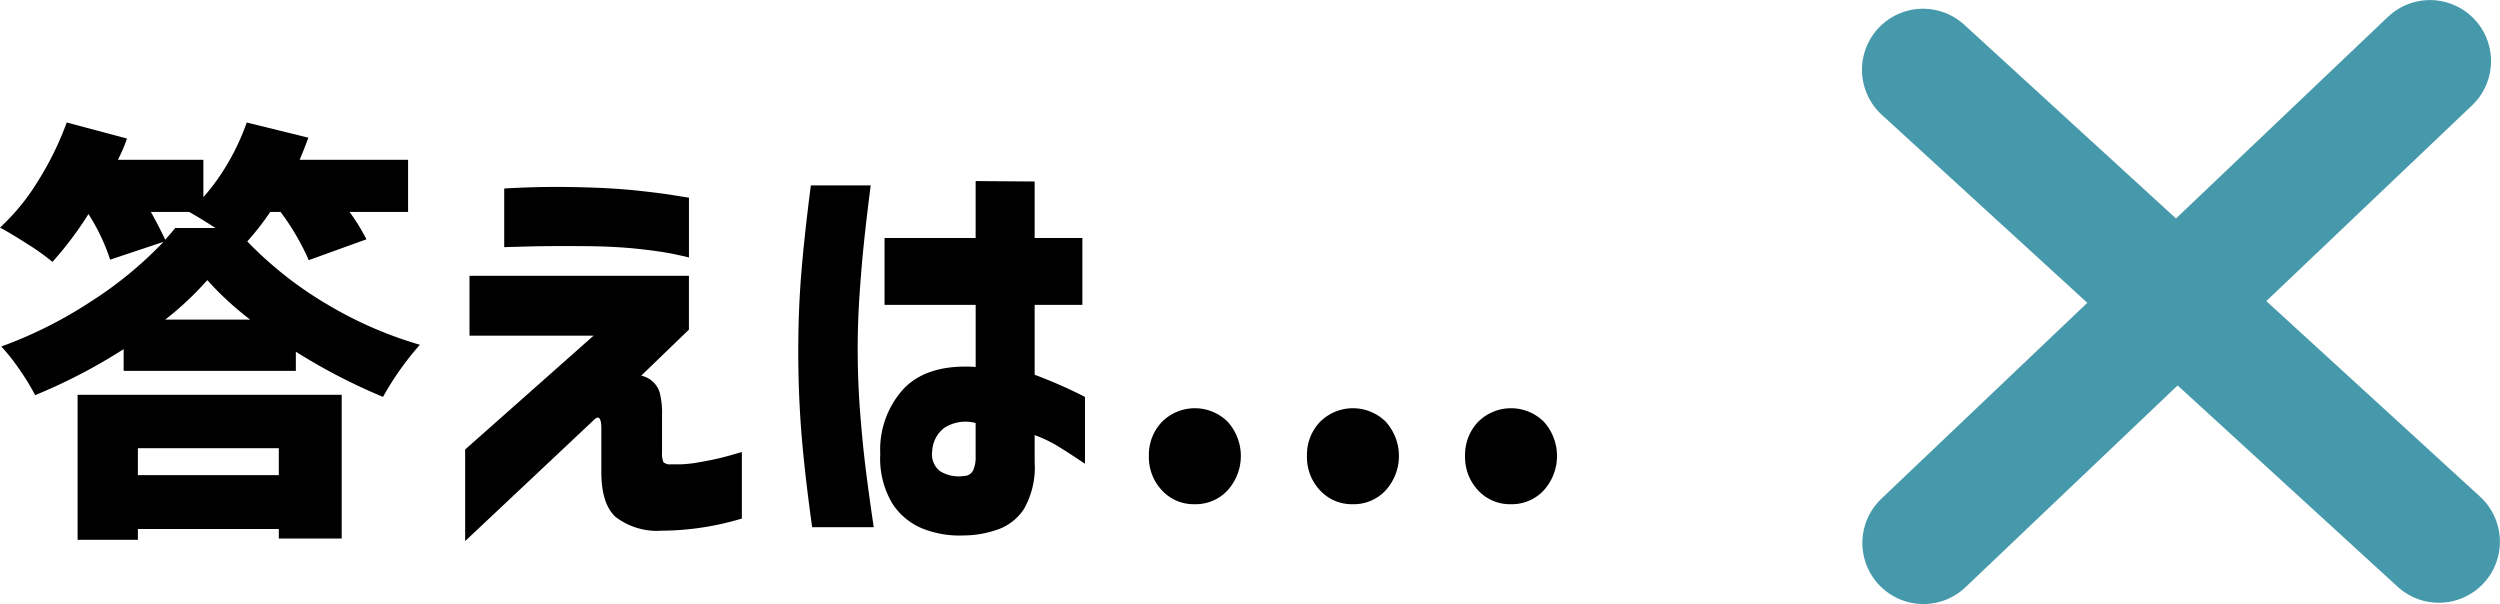
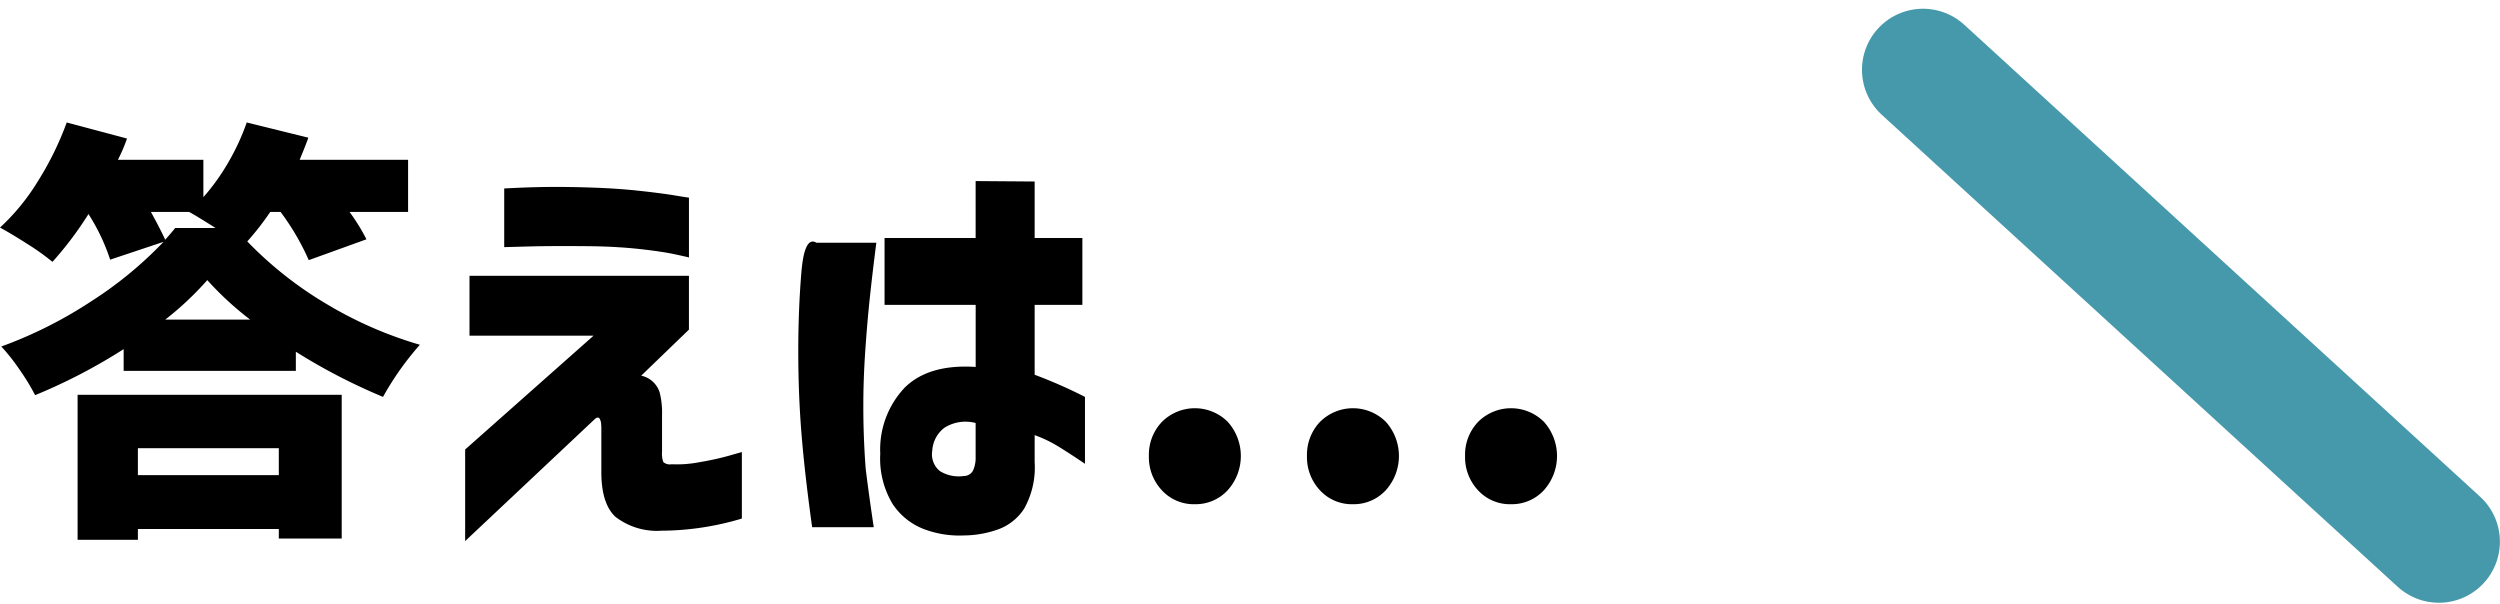
<svg xmlns="http://www.w3.org/2000/svg" id="quiz_answer_batsu.svg" width="245.688" height="59.375" viewBox="0 0 245.688 59.375">
  <defs>
    <style>
      .cls-1, .cls-2 {
        fill-rule: evenodd;
      }

      .cls-2 {
        fill: #ffd94c;
        stroke: #4699aa;
        stroke-linecap: round;
        stroke-width: 12px;
      }
    </style>
  </defs>
-   <path id="答えは..." class="cls-1" d="M775.574,113.141a24.2,24.2,0,0,1,2.77,4.737l5.669-2.048a19.232,19.232,0,0,0-1.662-2.689h5.754v-5.122H777.449q0.6-1.451.853-2.176l-6.053-1.494a22.578,22.578,0,0,1-1.79,3.884,21.052,21.052,0,0,1-2.472,3.457v-3.671h-8.4a16.334,16.334,0,0,0,.895-2.091l-5.924-1.579a30.234,30.234,0,0,1-2.813,5.74A21.168,21.168,0,0,1,748,114.677q1.109,0.6,2.707,1.622a23.429,23.429,0,0,1,2.45,1.75,34.51,34.51,0,0,0,3.538-4.7,19.555,19.555,0,0,1,2.131,4.482l5.243-1.75a38.152,38.152,0,0,1-7.076,5.825,42.393,42.393,0,0,1-8.865,4.46,19.122,19.122,0,0,1,1.833,2.327,21.532,21.532,0,0,1,1.491,2.454,54.709,54.709,0,0,0,8.7-4.524v2.134h16.922v-1.878a57.615,57.615,0,0,0,8.567,4.438,28.811,28.811,0,0,1,3.623-5.121,38.995,38.995,0,0,1-9.143-3.991,37.143,37.143,0,0,1-7.821-6.167,26.339,26.339,0,0,0,2.259-2.9h1.023Zm-8.993,0q0.723,0.384,2.6,1.579h-3.964q-0.3.384-.981,1.152-0.511-1.109-1.406-2.731h3.751Zm-2.345,10.584a30.438,30.438,0,0,0,4.135-3.884,30.859,30.859,0,0,0,4.219,3.884h-8.354Zm-2.685,21.639V144.3H775.4v0.939h6.181V131.109H755.626v14.255h5.925Zm13.852-6.359H761.551v-2.646H775.4v2.646ZM800,116.534q2.408-.065,6.244-0.022,2.516,0.043,4.646.278t3.431,0.512c0.867,0.185,1.328.292,1.386,0.32v-5.89c-0.058,0-.519-0.07-1.386-0.213s-2.01-.292-3.431-0.448-2.955-.263-4.6-0.32-3.133-.078-4.454-0.064-2.749.064-4.284,0.149V116.6Zm6.33,8.77-12.617,11.183v9L806.5,133.456q0.3-.213.426,0a1.148,1.148,0,0,1,.15.512c0.013,0.2.021,0.314,0.021,0.342v4.183q-0.043,3.286,1.385,4.609a6.677,6.677,0,0,0,4.539,1.366,27.848,27.848,0,0,0,7.886-1.195v-6.53q-0.043,0-1.215.341a26.828,26.828,0,0,1-2.9.64,11.61,11.61,0,0,1-2.792.214,0.973,0.973,0,0,1-.81-0.214,2.318,2.318,0,0,1-.128-0.981v-3.628a8.12,8.12,0,0,0-.234-2.241,2.44,2.44,0,0,0-1.812-1.643l4.689-4.524v-5.292H794.14V125.3h12.191Zm20.42-6.167q-0.3,3.693-.3,7.661,0,4.269.32,8.195t1.044,9.133h6.052q-0.47-3.159-.788-5.719t-0.554-5.634q-0.236-3.072-.235-6.188,0-2.646.192-5.442t0.448-5.207q0.255-2.411.639-5.4h-5.882Q827.05,115.447,826.751,119.137Zm17.135,3.137v6.1q-4.6-.3-6.969,2.028a8.846,8.846,0,0,0-2.408,6.508,8.634,8.634,0,0,0,1.214,4.93,6.448,6.448,0,0,0,3.09,2.475,9.865,9.865,0,0,0,3.922.619,10.2,10.2,0,0,0,3.239-.555,5.109,5.109,0,0,0,2.685-2.091,8.292,8.292,0,0,0,1.023-4.567v-2.646a12.521,12.521,0,0,1,2.281,1.088q1.086,0.663,2.664,1.729v-6.573a46.822,46.822,0,0,0-4.945-2.176v-6.872h4.689V115.7h-4.689v-5.549l-5.8-.043V115.7h-8.951v6.572h8.951Zm-3.5,16.347a2.107,2.107,0,0,1-.768-2.006,3.039,3.039,0,0,1,1.194-2.262,3.872,3.872,0,0,1,3.069-.47v3.286a3.063,3.063,0,0,1-.256,1.388,1,1,0,0,1-.895.533A3.489,3.489,0,0,1,840.391,138.621Zm25.04,3.243a4.267,4.267,0,0,0,3.219-1.366,5.025,5.025,0,0,0,.021-6.722,4.576,4.576,0,0,0-6.479,0,4.677,4.677,0,0,0-1.279,3.351,4.745,4.745,0,0,0,1.279,3.371,4.245,4.245,0,0,0,3.239,1.366h0Zm15.537,0a4.266,4.266,0,0,0,3.218-1.366,5.025,5.025,0,0,0,.021-6.722,4.576,4.576,0,0,0-6.479,0,4.677,4.677,0,0,0-1.279,3.351,4.745,4.745,0,0,0,1.279,3.371,4.245,4.245,0,0,0,3.24,1.366h0Zm15.536,0a4.266,4.266,0,0,0,3.218-1.366,5.025,5.025,0,0,0,.021-6.722,4.576,4.576,0,0,0-6.479,0,4.676,4.676,0,0,0-1.278,3.351,4.744,4.744,0,0,0,1.278,3.371,4.245,4.245,0,0,0,3.24,1.366h0Z" transform="translate(-748 -92.313)" />
+   <path id="答えは..." class="cls-1" d="M775.574,113.141a24.2,24.2,0,0,1,2.77,4.737l5.669-2.048a19.232,19.232,0,0,0-1.662-2.689h5.754v-5.122H777.449q0.6-1.451.853-2.176l-6.053-1.494a22.578,22.578,0,0,1-1.79,3.884,21.052,21.052,0,0,1-2.472,3.457v-3.671h-8.4a16.334,16.334,0,0,0,.895-2.091l-5.924-1.579a30.234,30.234,0,0,1-2.813,5.74A21.168,21.168,0,0,1,748,114.677q1.109,0.6,2.707,1.622a23.429,23.429,0,0,1,2.45,1.75,34.51,34.51,0,0,0,3.538-4.7,19.555,19.555,0,0,1,2.131,4.482l5.243-1.75a38.152,38.152,0,0,1-7.076,5.825,42.393,42.393,0,0,1-8.865,4.46,19.122,19.122,0,0,1,1.833,2.327,21.532,21.532,0,0,1,1.491,2.454,54.709,54.709,0,0,0,8.7-4.524v2.134h16.922v-1.878a57.615,57.615,0,0,0,8.567,4.438,28.811,28.811,0,0,1,3.623-5.121,38.995,38.995,0,0,1-9.143-3.991,37.143,37.143,0,0,1-7.821-6.167,26.339,26.339,0,0,0,2.259-2.9h1.023Zm-8.993,0q0.723,0.384,2.6,1.579h-3.964q-0.3.384-.981,1.152-0.511-1.109-1.406-2.731h3.751Zm-2.345,10.584a30.438,30.438,0,0,0,4.135-3.884,30.859,30.859,0,0,0,4.219,3.884h-8.354Zm-2.685,21.639V144.3H775.4v0.939h6.181V131.109H755.626v14.255h5.925Zm13.852-6.359H761.551v-2.646H775.4v2.646ZM800,116.534q2.408-.065,6.244-0.022,2.516,0.043,4.646.278t3.431,0.512c0.867,0.185,1.328.292,1.386,0.32v-5.89c-0.058,0-.519-0.07-1.386-0.213s-2.01-.292-3.431-0.448-2.955-.263-4.6-0.32-3.133-.078-4.454-0.064-2.749.064-4.284,0.149V116.6Zm6.33,8.77-12.617,11.183v9L806.5,133.456q0.3-.213.426,0a1.148,1.148,0,0,1,.15.512c0.013,0.2.021,0.314,0.021,0.342v4.183q-0.043,3.286,1.385,4.609a6.677,6.677,0,0,0,4.539,1.366,27.848,27.848,0,0,0,7.886-1.195v-6.53q-0.043,0-1.215.341a26.828,26.828,0,0,1-2.9.64,11.61,11.61,0,0,1-2.792.214,0.973,0.973,0,0,1-.81-0.214,2.318,2.318,0,0,1-.128-0.981v-3.628a8.12,8.12,0,0,0-.234-2.241,2.44,2.44,0,0,0-1.812-1.643l4.689-4.524v-5.292H794.14V125.3h12.191Zm20.42-6.167q-0.3,3.693-.3,7.661,0,4.269.32,8.195t1.044,9.133h6.052q-0.47-3.159-.788-5.719q-0.236-3.072-.235-6.188,0-2.646.192-5.442t0.448-5.207q0.255-2.411.639-5.4h-5.882Q827.05,115.447,826.751,119.137Zm17.135,3.137v6.1q-4.6-.3-6.969,2.028a8.846,8.846,0,0,0-2.408,6.508,8.634,8.634,0,0,0,1.214,4.93,6.448,6.448,0,0,0,3.09,2.475,9.865,9.865,0,0,0,3.922.619,10.2,10.2,0,0,0,3.239-.555,5.109,5.109,0,0,0,2.685-2.091,8.292,8.292,0,0,0,1.023-4.567v-2.646a12.521,12.521,0,0,1,2.281,1.088q1.086,0.663,2.664,1.729v-6.573a46.822,46.822,0,0,0-4.945-2.176v-6.872h4.689V115.7h-4.689v-5.549l-5.8-.043V115.7h-8.951v6.572h8.951Zm-3.5,16.347a2.107,2.107,0,0,1-.768-2.006,3.039,3.039,0,0,1,1.194-2.262,3.872,3.872,0,0,1,3.069-.47v3.286a3.063,3.063,0,0,1-.256,1.388,1,1,0,0,1-.895.533A3.489,3.489,0,0,1,840.391,138.621Zm25.04,3.243a4.267,4.267,0,0,0,3.219-1.366,5.025,5.025,0,0,0,.021-6.722,4.576,4.576,0,0,0-6.479,0,4.677,4.677,0,0,0-1.279,3.351,4.745,4.745,0,0,0,1.279,3.371,4.245,4.245,0,0,0,3.239,1.366h0Zm15.537,0a4.266,4.266,0,0,0,3.218-1.366,5.025,5.025,0,0,0,.021-6.722,4.576,4.576,0,0,0-6.479,0,4.677,4.677,0,0,0-1.279,3.351,4.745,4.745,0,0,0,1.279,3.371,4.245,4.245,0,0,0,3.24,1.366h0Zm15.536,0a4.266,4.266,0,0,0,3.218-1.366,5.025,5.025,0,0,0,.021-6.722,4.576,4.576,0,0,0-6.479,0,4.676,4.676,0,0,0-1.278,3.351,4.744,4.744,0,0,0,1.278,3.371,4.245,4.245,0,0,0,3.24,1.366h0Z" transform="translate(-748 -92.313)" />
  <path id="シェイプ_2" data-name="シェイプ 2" class="cls-2" d="M936.986,99.171l50.693,46.377" transform="translate(-748 -92.313)" />
-   <path id="シェイプ_2_のコピー" data-name="シェイプ 2 のコピー" class="cls-2" d="M986.807,98.32l-49.783,47.355" transform="translate(-748 -92.313)" />
</svg>